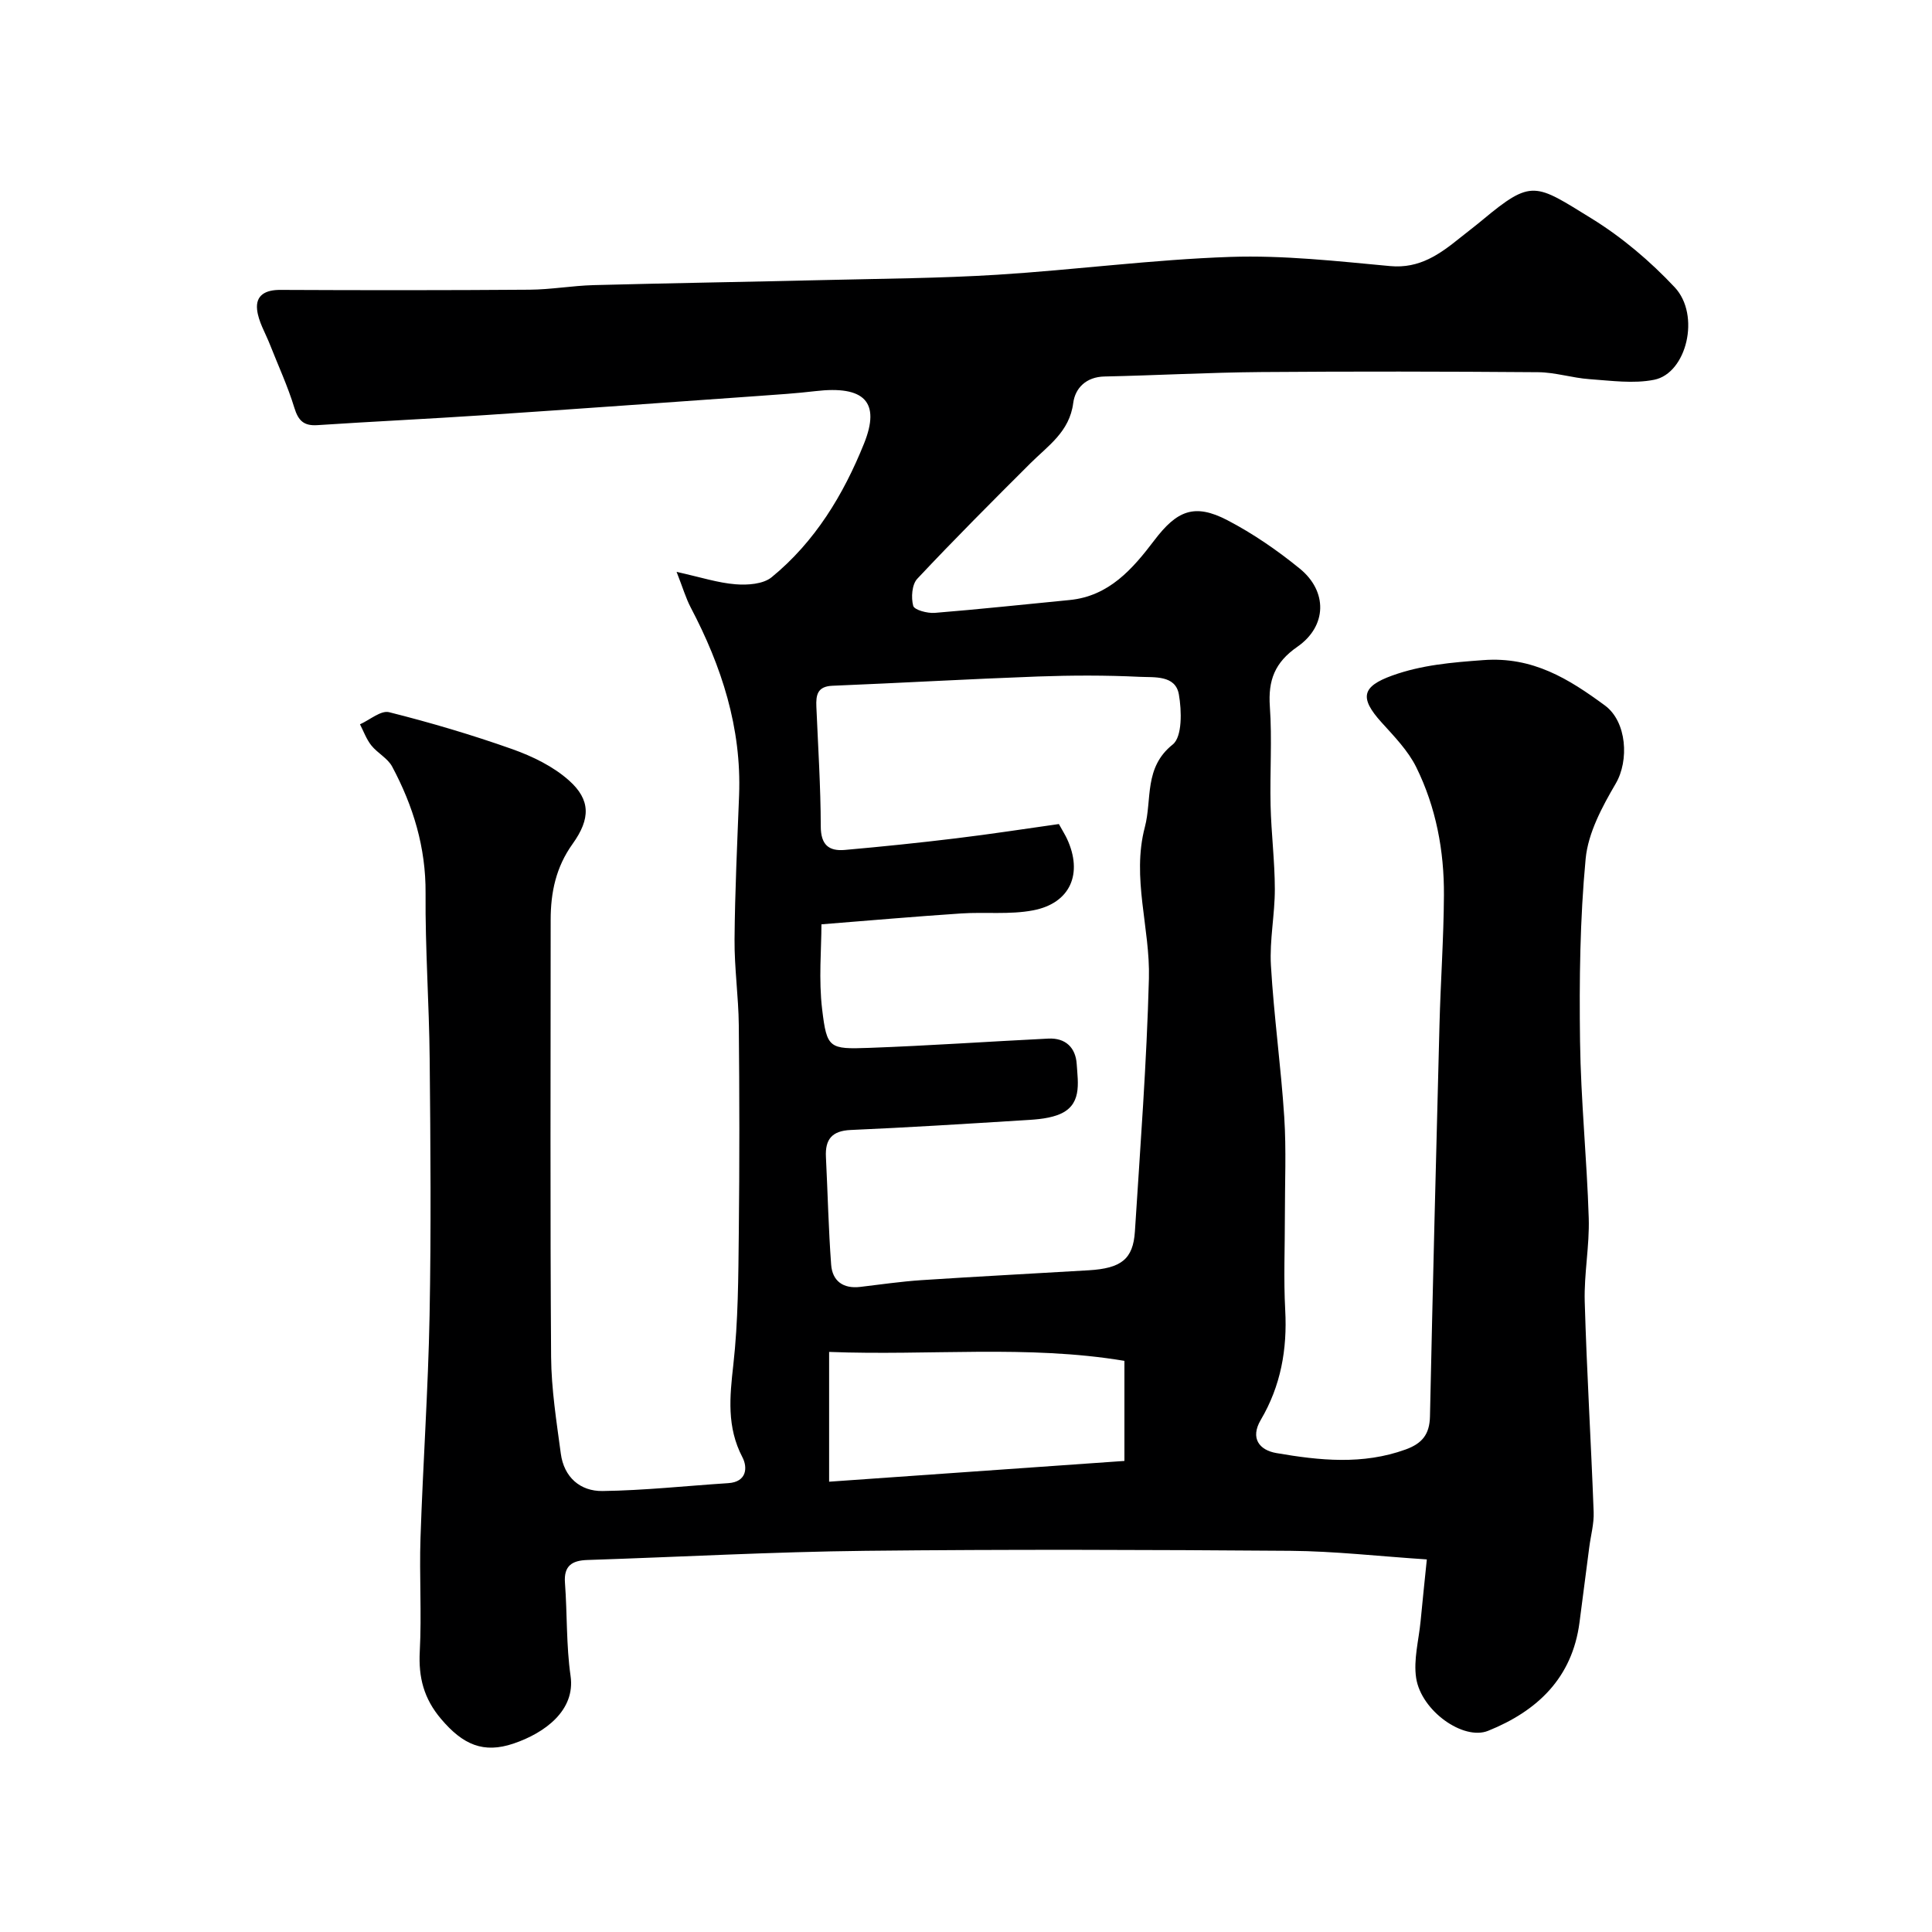
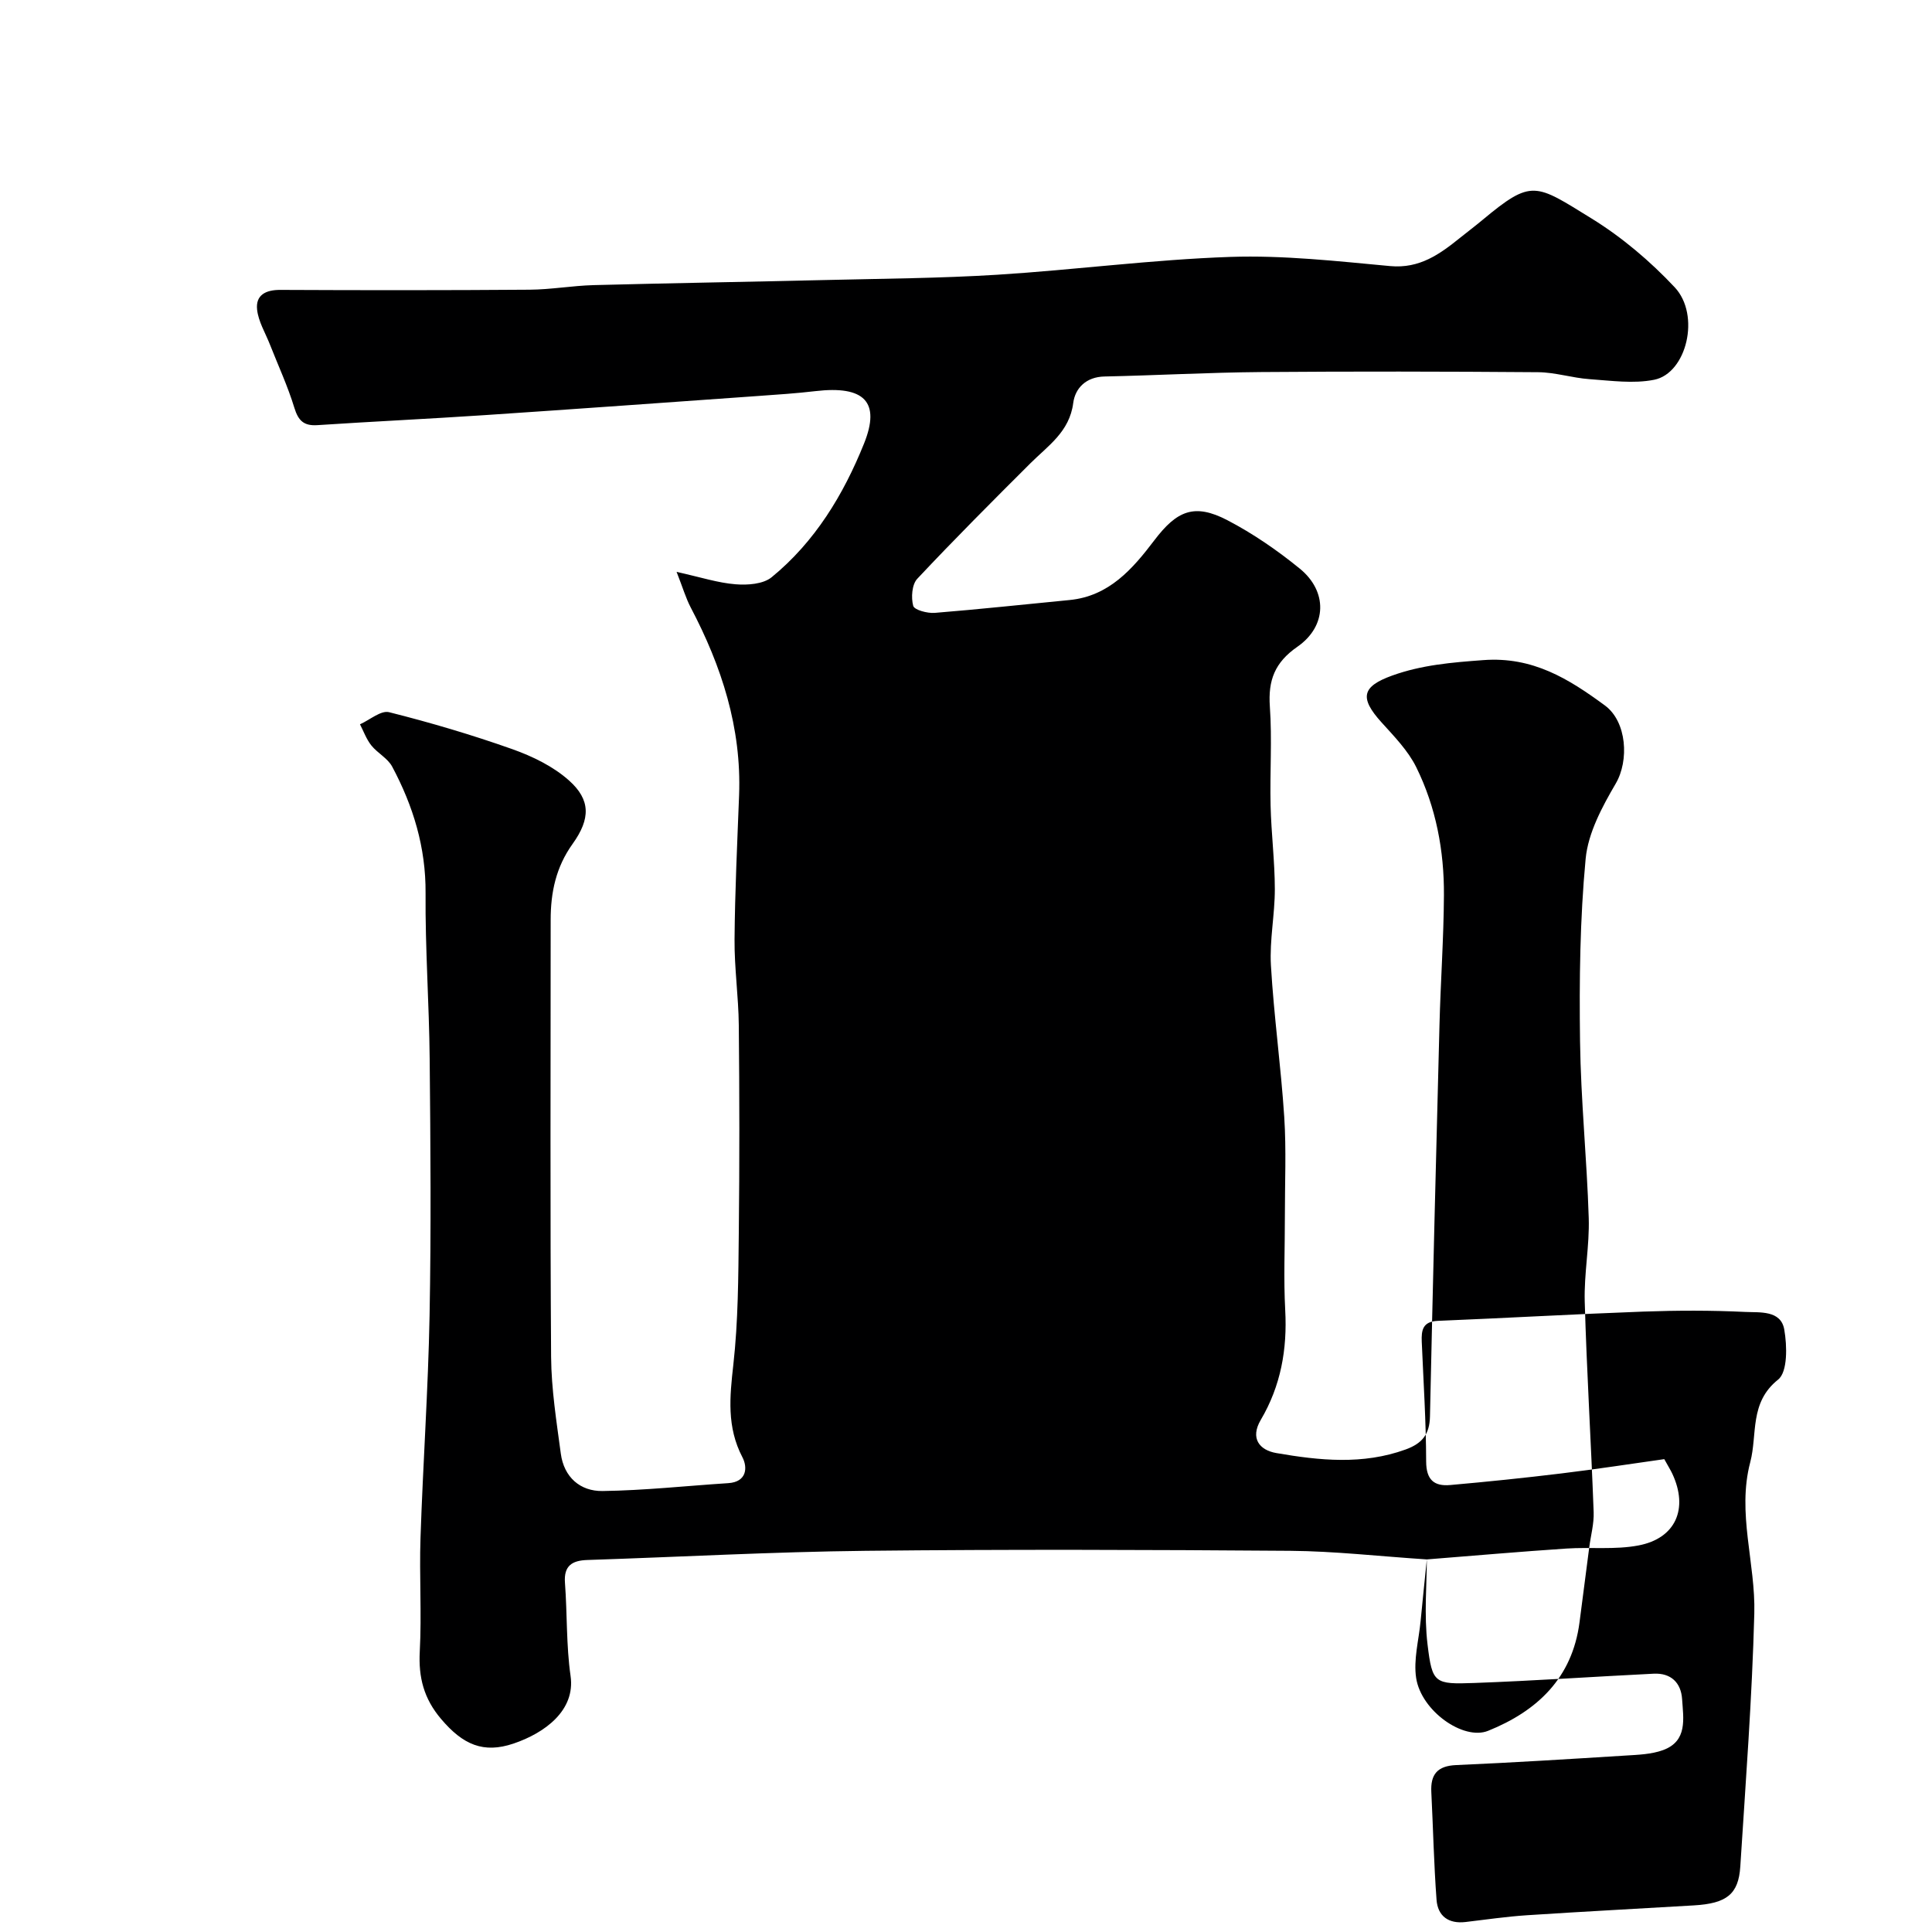
<svg xmlns="http://www.w3.org/2000/svg" enable-background="new 0 0 400 400" viewBox="0 0 400 400">
-   <path d="m295.41 322.86c-9.94-.65-19.1-1.71-28.26-1.78-29.33-.22-58.66-.32-87.98 0-19.19.21-38.38 1.27-57.57 1.9-3.14.1-4.9 1.18-4.63 4.73.48 6.42.25 12.93 1.16 19.28 1.03 7.16-5.37 11.82-11.82 14-6.2 2.09-10.45.27-15-5.11-3.56-4.2-4.69-8.59-4.4-13.97.41-7.81-.11-15.67.15-23.49.51-15.37 1.59-30.73 1.88-46.1.33-17.69.19-35.39.02-53.09-.11-11.44-.94-22.87-.85-34.3.07-9.48-2.56-18.06-6.92-26.22-.93-1.73-3.04-2.79-4.32-4.39-1.01-1.27-1.58-2.89-2.34-4.36 2.02-.9 4.33-2.93 6.02-2.51 8.6 2.16 17.15 4.69 25.51 7.65 4.19 1.49 8.5 3.58 11.76 6.5 4.45 3.98 4.48 7.89.73 13.12-3.45 4.81-4.54 10.04-4.54 15.72 0 30.16-.12 60.32.09 90.48.05 6.69 1.12 13.39 2.01 20.04.65 4.87 4.01 7.81 8.65 7.74 8.68-.12 17.35-1.07 26.02-1.63 3.88-.25 4.02-3.28 2.93-5.36-3.27-6.26-2.63-12.5-1.88-19.17 1.01-9.02 1.03-18.18 1.13-27.28.16-14.33.14-28.66 0-42.99-.06-5.94-.93-11.87-.88-17.8.08-9.94.56-19.87.94-29.8.53-13.97-3.61-26.72-10.02-38.91-1-1.91-1.61-4.02-2.92-7.36 5.04 1.12 8.6 2.29 12.23 2.57 2.47.2 5.7-.03 7.45-1.46 8.97-7.34 14.86-17.07 19.13-27.68 3.47-8.63.05-12.04-10.07-10.85-3.92.46-7.86.72-11.8 1-18.9 1.34-37.8 2.71-56.7 3.97-11.53.77-23.07 1.31-34.59 2.07-2.83.19-3.97-.92-4.79-3.6-1.36-4.46-3.34-8.73-5.05-13.08-.94-2.4-2.39-4.75-2.66-7.23-.33-3.03 1.78-4.11 4.83-4.09 17.19.08 34.37.09 51.56-.04 4.44-.03 8.86-.83 13.3-.95 15.93-.42 31.86-.67 47.8-1.05 11.93-.29 23.89-.36 35.79-1.1 16.09-1.01 32.12-3.14 48.22-3.69 11-.37 22.09.88 33.09 1.9 6.09.56 10.26-2.46 14.49-5.87 1.53-1.23 3.1-2.41 4.61-3.67 10.28-8.56 10.92-7.51 22.62-.3 6.29 3.88 12.13 8.84 17.19 14.23 5.39 5.75 2.48 17.82-4.27 19.15-4.28.85-8.92.18-13.37-.13-3.56-.25-7.08-1.41-10.63-1.44-19.16-.15-38.33-.18-57.49-.03-10.77.09-21.53.69-32.3.92-3.81.08-6.07 2.41-6.47 5.49-.77 5.97-5.22 8.84-8.9 12.51-7.89 7.87-15.77 15.76-23.39 23.88-1.11 1.18-1.3 3.89-.84 5.6.23.86 2.94 1.58 4.46 1.46 9.31-.75 18.61-1.76 27.91-2.66 8.19-.8 13.06-6.45 17.54-12.35 4.68-6.17 8.3-7.73 15.13-4.18 5.31 2.77 10.35 6.24 15 10.03 5.78 4.71 5.65 11.91-.51 16.18-4.68 3.25-6.07 6.94-5.69 12.37.48 6.8-.01 13.66.15 20.49.14 5.77.87 11.53.88 17.3.01 5.27-1.11 10.56-.81 15.79.61 10.49 2.08 20.93 2.76 31.41.44 6.8.12 13.66.13 20.49.01 6.5-.28 13.01.07 19.49.44 8.11-.91 15.68-5.06 22.72-2.24 3.8-.3 6.26 3.22 6.87 8.92 1.54 17.89 2.48 26.77-.74 3.44-1.25 4.96-3.15 5.04-6.84.58-27.03 1.26-54.06 1.97-81.09.23-8.94.87-17.87.92-26.8.06-9.22-1.64-18.24-5.73-26.53-1.7-3.44-4.57-6.38-7.2-9.29-4.59-5.08-4.07-7.41 2.21-9.68 6.13-2.21 12.36-2.72 18.86-3.2 10.26-.77 17.71 3.89 25.19 9.39 4.56 3.36 5.03 11.41 2.24 16.17-2.81 4.8-5.72 10.21-6.23 15.57-1.18 12.52-1.33 25.17-1.16 37.76.16 12.21 1.42 24.4 1.8 36.61.18 5.75-.99 11.54-.83 17.3.42 14.54 1.31 29.06 1.85 43.6.09 2.41-.6 4.84-.91 7.26-.68 5.19-1.34 10.38-2.02 15.57-1.51 11.53-8.75 18.35-18.93 22.45-5.12 2.05-13.84-4.13-14.89-10.93-.58-3.79.54-7.84.92-11.77.38-4.03.81-8.07 1.29-12.79zm-125.34-131.49c0 5.09-.6 11.44.15 17.63.97 8.06 1.44 8.25 9.74 7.95 12.37-.45 24.72-1.31 37.08-1.92 3.58-.18 5.66 1.88 5.88 5.26.26 4.02 1.19 8.7-3.97 10.57-2.41.87-5.14.96-7.74 1.12-11.69.73-23.37 1.46-35.07 1.97-3.89.17-5.33 1.93-5.14 5.6.37 7.43.53 14.87 1.08 22.28.25 3.4 2.49 5.03 6.02 4.61 4.23-.5 8.45-1.12 12.7-1.4 11.52-.76 23.05-1.35 34.58-2.04 6.76-.4 9.22-2.3 9.59-8.04 1.11-17.45 2.44-34.9 2.9-52.37.28-10.43-3.62-20.82-.84-31.35 1.52-5.76-.23-12.32 5.77-17.1 1.99-1.59 1.87-6.98 1.27-10.38-.71-4.04-5.12-3.48-8.12-3.63-7-.34-14.03-.32-21.04-.07-14.2.52-28.38 1.34-42.58 1.92-3.13.13-3.41 1.95-3.31 4.34.35 8.26.89 16.51.91 24.77.01 3.82 1.66 5.17 4.98 4.88 7.68-.68 15.35-1.47 23-2.4 7.27-.88 14.51-2 21.32-2.96.87 1.57 1.32 2.28 1.67 3.03 3.36 7.2.73 13.37-7.02 14.84-4.83.92-9.93.31-14.89.64-9.46.63-18.88 1.45-28.92 2.25zm1.59 115.4c21.09-1.48 41.05-2.89 61.14-4.3 0-7.27 0-13.55 0-20.72-20.07-3.35-40.31-1.04-61.14-1.85z" fill="#000001" />
+   <path d="m295.41 322.86c-9.94-.65-19.1-1.71-28.26-1.78-29.33-.22-58.66-.32-87.98 0-19.19.21-38.38 1.27-57.57 1.9-3.14.1-4.9 1.18-4.63 4.73.48 6.42.25 12.93 1.16 19.28 1.03 7.16-5.37 11.82-11.82 14-6.2 2.09-10.45.27-15-5.11-3.56-4.2-4.69-8.59-4.4-13.97.41-7.81-.11-15.67.15-23.49.51-15.37 1.59-30.73 1.88-46.1.33-17.69.19-35.39.02-53.09-.11-11.44-.94-22.87-.85-34.3.07-9.48-2.56-18.06-6.92-26.22-.93-1.73-3.04-2.79-4.32-4.39-1.01-1.27-1.58-2.89-2.34-4.36 2.02-.9 4.33-2.93 6.02-2.51 8.6 2.16 17.15 4.69 25.51 7.65 4.19 1.49 8.5 3.58 11.76 6.5 4.45 3.98 4.48 7.89.73 13.12-3.45 4.81-4.54 10.04-4.54 15.72 0 30.16-.12 60.32.09 90.48.05 6.69 1.12 13.39 2.01 20.04.65 4.87 4.01 7.81 8.65 7.74 8.68-.12 17.35-1.07 26.02-1.63 3.88-.25 4.02-3.28 2.93-5.36-3.27-6.26-2.63-12.5-1.88-19.17 1.01-9.02 1.03-18.18 1.13-27.28.16-14.33.14-28.66 0-42.99-.06-5.94-.93-11.87-.88-17.8.08-9.94.56-19.87.94-29.8.53-13.97-3.61-26.72-10.02-38.91-1-1.91-1.61-4.02-2.92-7.36 5.04 1.12 8.6 2.29 12.23 2.57 2.47.2 5.7-.03 7.45-1.46 8.97-7.34 14.86-17.07 19.13-27.68 3.47-8.63.05-12.04-10.07-10.85-3.92.46-7.86.72-11.8 1-18.9 1.34-37.8 2.71-56.7 3.97-11.53.77-23.07 1.31-34.59 2.07-2.83.19-3.97-.92-4.79-3.6-1.36-4.46-3.34-8.73-5.05-13.08-.94-2.4-2.39-4.75-2.66-7.23-.33-3.03 1.78-4.11 4.83-4.09 17.19.08 34.37.09 51.56-.04 4.44-.03 8.86-.83 13.3-.95 15.93-.42 31.86-.67 47.8-1.05 11.93-.29 23.89-.36 35.79-1.1 16.09-1.01 32.12-3.14 48.22-3.69 11-.37 22.09.88 33.09 1.9 6.09.56 10.26-2.46 14.49-5.87 1.53-1.23 3.1-2.41 4.61-3.67 10.28-8.56 10.92-7.51 22.62-.3 6.29 3.88 12.13 8.84 17.19 14.23 5.39 5.75 2.48 17.82-4.27 19.15-4.28.85-8.92.18-13.37-.13-3.56-.25-7.08-1.41-10.63-1.44-19.16-.15-38.33-.18-57.49-.03-10.77.09-21.53.69-32.3.92-3.81.08-6.07 2.41-6.47 5.49-.77 5.97-5.22 8.84-8.9 12.51-7.89 7.87-15.77 15.76-23.39 23.88-1.11 1.18-1.3 3.89-.84 5.6.23.86 2.94 1.58 4.46 1.46 9.31-.75 18.61-1.76 27.91-2.66 8.19-.8 13.06-6.45 17.54-12.35 4.68-6.17 8.3-7.73 15.13-4.18 5.31 2.77 10.35 6.24 15 10.03 5.78 4.71 5.65 11.91-.51 16.18-4.68 3.25-6.07 6.94-5.69 12.37.48 6.8-.01 13.66.15 20.49.14 5.77.87 11.53.88 17.3.01 5.27-1.11 10.56-.81 15.79.61 10.49 2.08 20.93 2.76 31.41.44 6.8.12 13.66.13 20.49.01 6.5-.28 13.01.07 19.49.44 8.11-.91 15.68-5.06 22.72-2.24 3.8-.3 6.26 3.22 6.87 8.92 1.54 17.89 2.48 26.77-.74 3.44-1.25 4.96-3.15 5.04-6.84.58-27.03 1.26-54.06 1.97-81.09.23-8.94.87-17.87.92-26.8.06-9.22-1.64-18.24-5.73-26.53-1.7-3.44-4.57-6.38-7.2-9.29-4.59-5.08-4.07-7.41 2.21-9.68 6.13-2.21 12.36-2.72 18.86-3.2 10.26-.77 17.71 3.89 25.19 9.39 4.56 3.36 5.03 11.41 2.24 16.17-2.81 4.8-5.72 10.21-6.23 15.57-1.18 12.52-1.33 25.17-1.16 37.76.16 12.21 1.42 24.4 1.8 36.61.18 5.75-.99 11.54-.83 17.3.42 14.54 1.31 29.06 1.85 43.6.09 2.41-.6 4.84-.91 7.26-.68 5.19-1.34 10.38-2.02 15.57-1.51 11.53-8.75 18.35-18.93 22.45-5.12 2.05-13.84-4.13-14.89-10.93-.58-3.79.54-7.84.92-11.77.38-4.03.81-8.07 1.29-12.79zc0 5.09-.6 11.44.15 17.63.97 8.06 1.44 8.25 9.74 7.95 12.37-.45 24.72-1.31 37.08-1.92 3.58-.18 5.66 1.88 5.88 5.26.26 4.02 1.19 8.7-3.97 10.57-2.41.87-5.14.96-7.74 1.12-11.69.73-23.37 1.46-35.07 1.97-3.89.17-5.33 1.93-5.14 5.6.37 7.43.53 14.87 1.08 22.28.25 3.4 2.49 5.03 6.02 4.61 4.23-.5 8.45-1.12 12.7-1.4 11.52-.76 23.05-1.35 34.58-2.04 6.76-.4 9.22-2.3 9.59-8.04 1.11-17.45 2.44-34.9 2.9-52.37.28-10.43-3.62-20.82-.84-31.35 1.52-5.76-.23-12.32 5.77-17.1 1.99-1.59 1.87-6.98 1.27-10.38-.71-4.04-5.12-3.48-8.12-3.63-7-.34-14.03-.32-21.04-.07-14.2.52-28.38 1.34-42.58 1.92-3.13.13-3.41 1.95-3.31 4.34.35 8.26.89 16.51.91 24.77.01 3.82 1.66 5.17 4.98 4.88 7.68-.68 15.35-1.47 23-2.4 7.27-.88 14.51-2 21.32-2.96.87 1.57 1.32 2.28 1.67 3.03 3.36 7.2.73 13.37-7.02 14.84-4.83.92-9.93.31-14.89.64-9.46.63-18.88 1.45-28.92 2.25zm1.59 115.4c21.09-1.48 41.05-2.89 61.14-4.3 0-7.27 0-13.55 0-20.72-20.07-3.35-40.31-1.04-61.14-1.85z" fill="#000001" />
</svg>